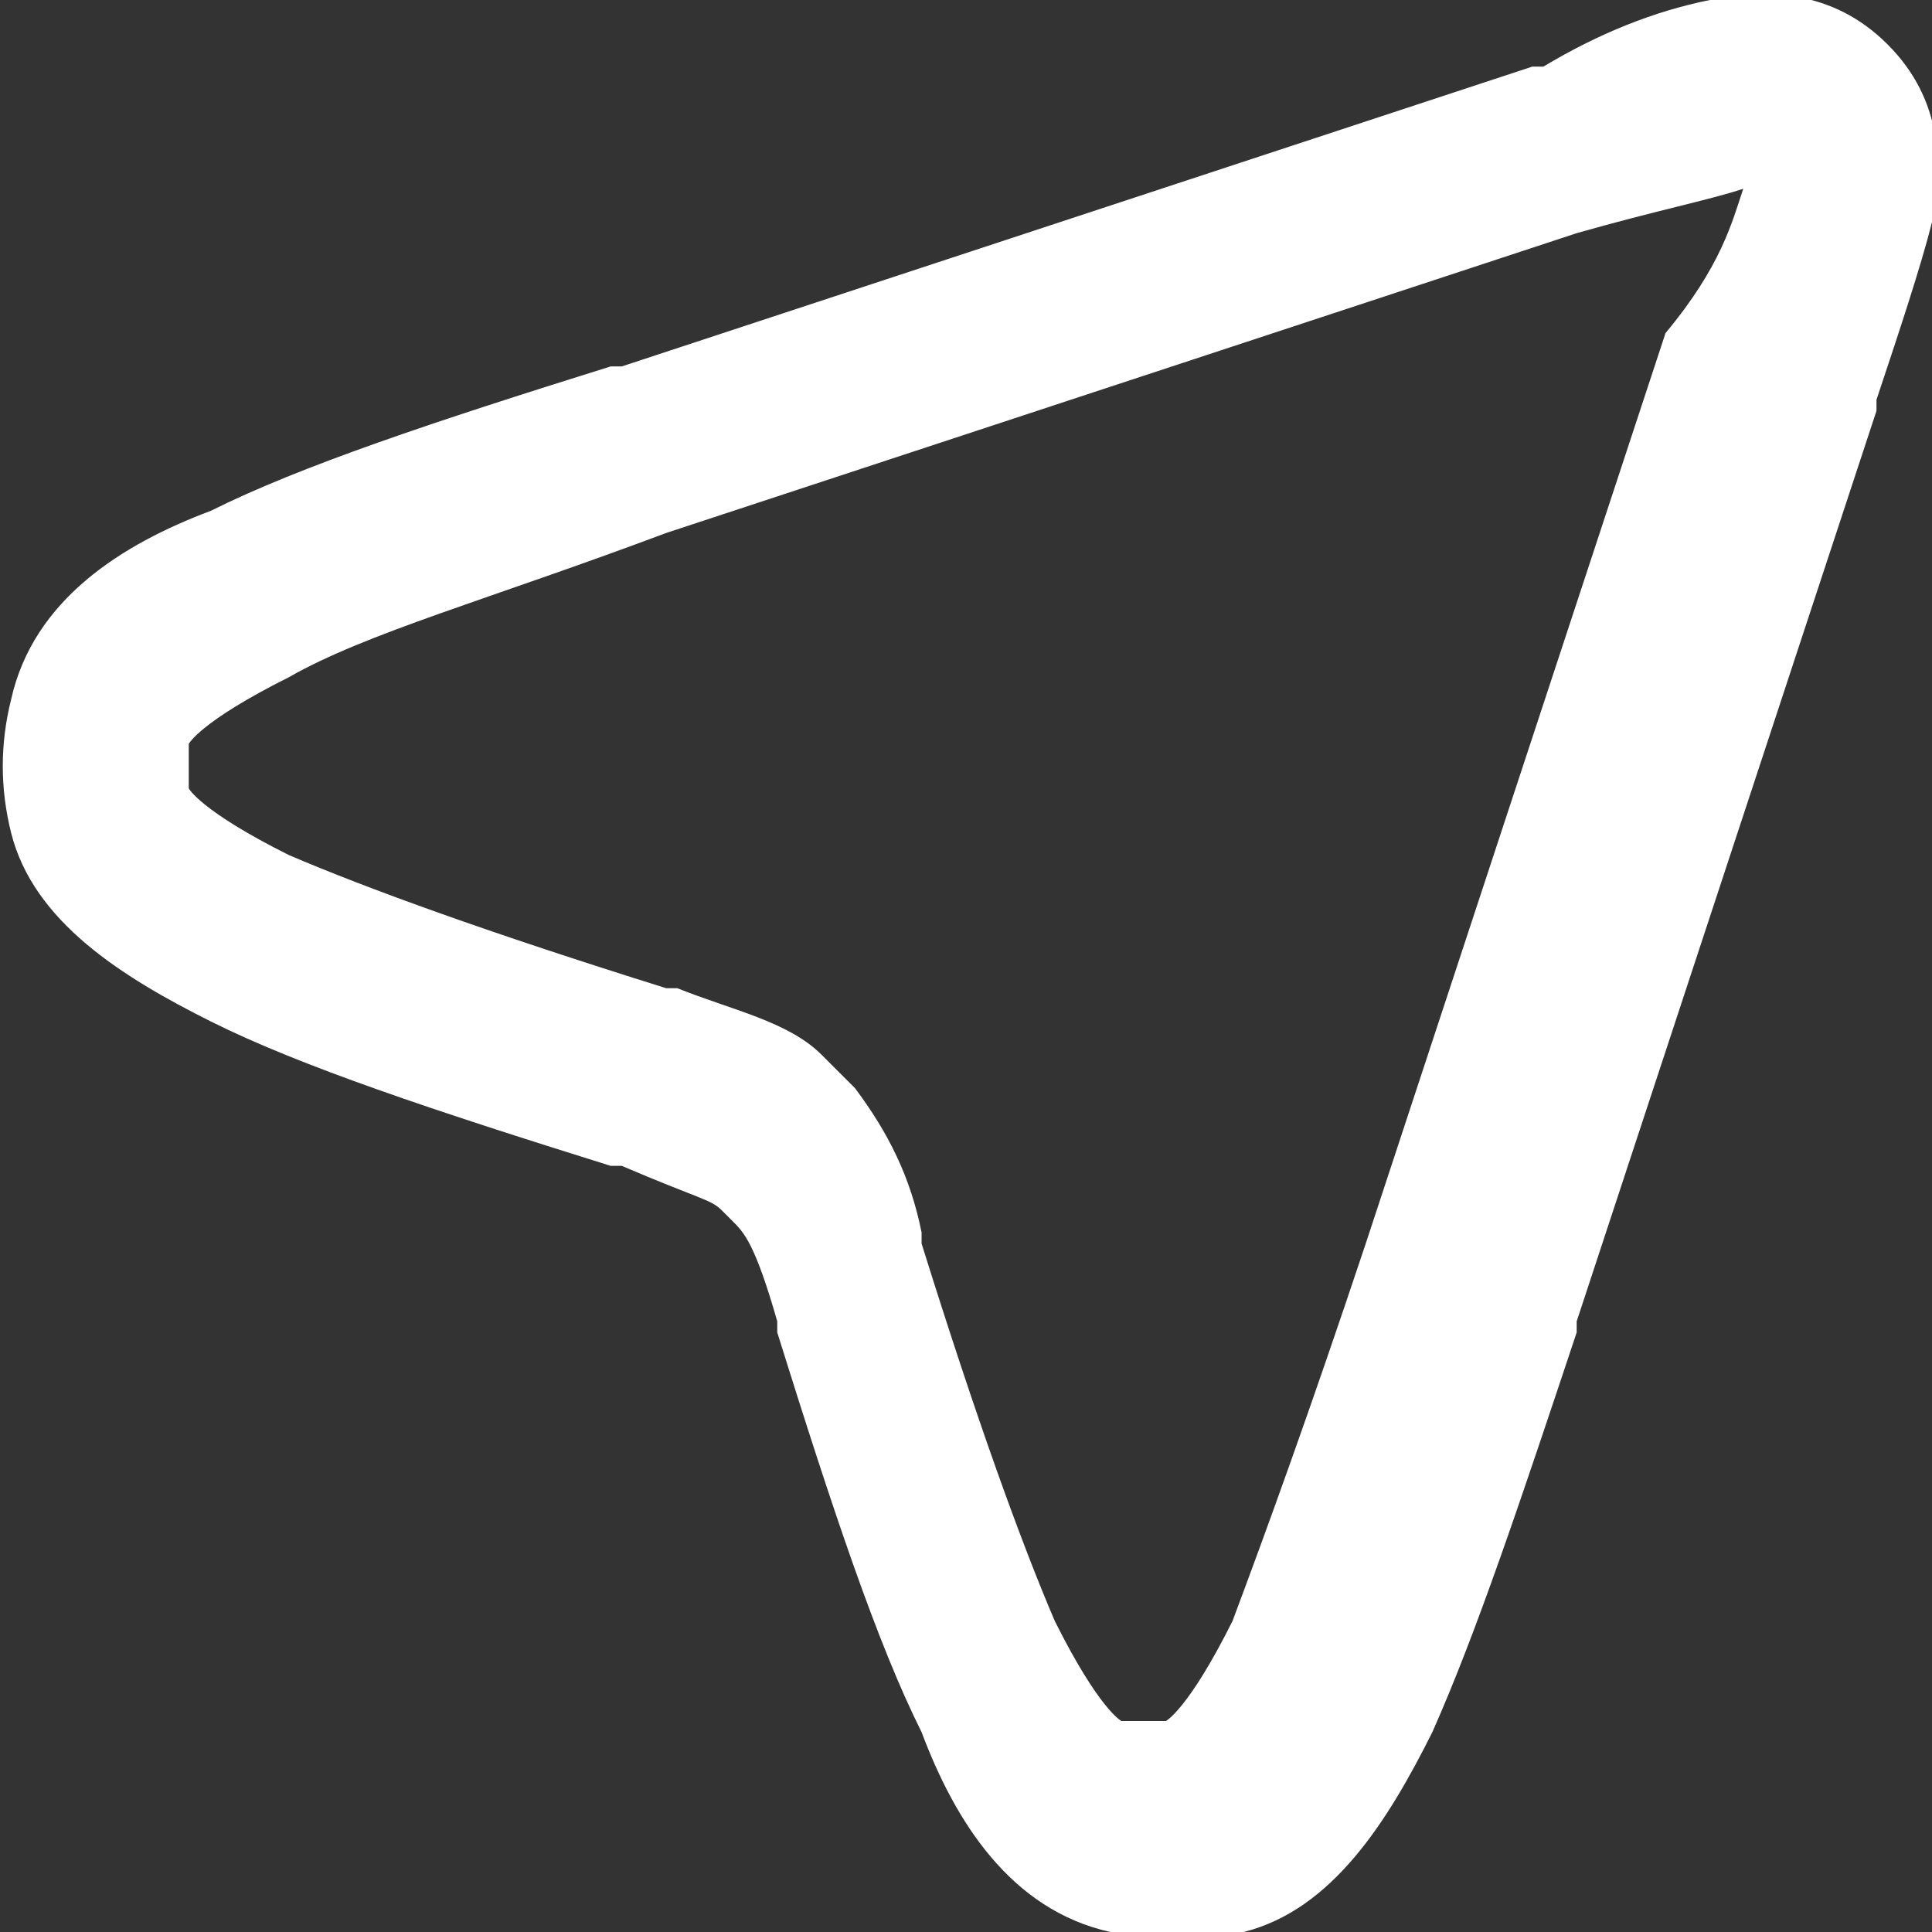
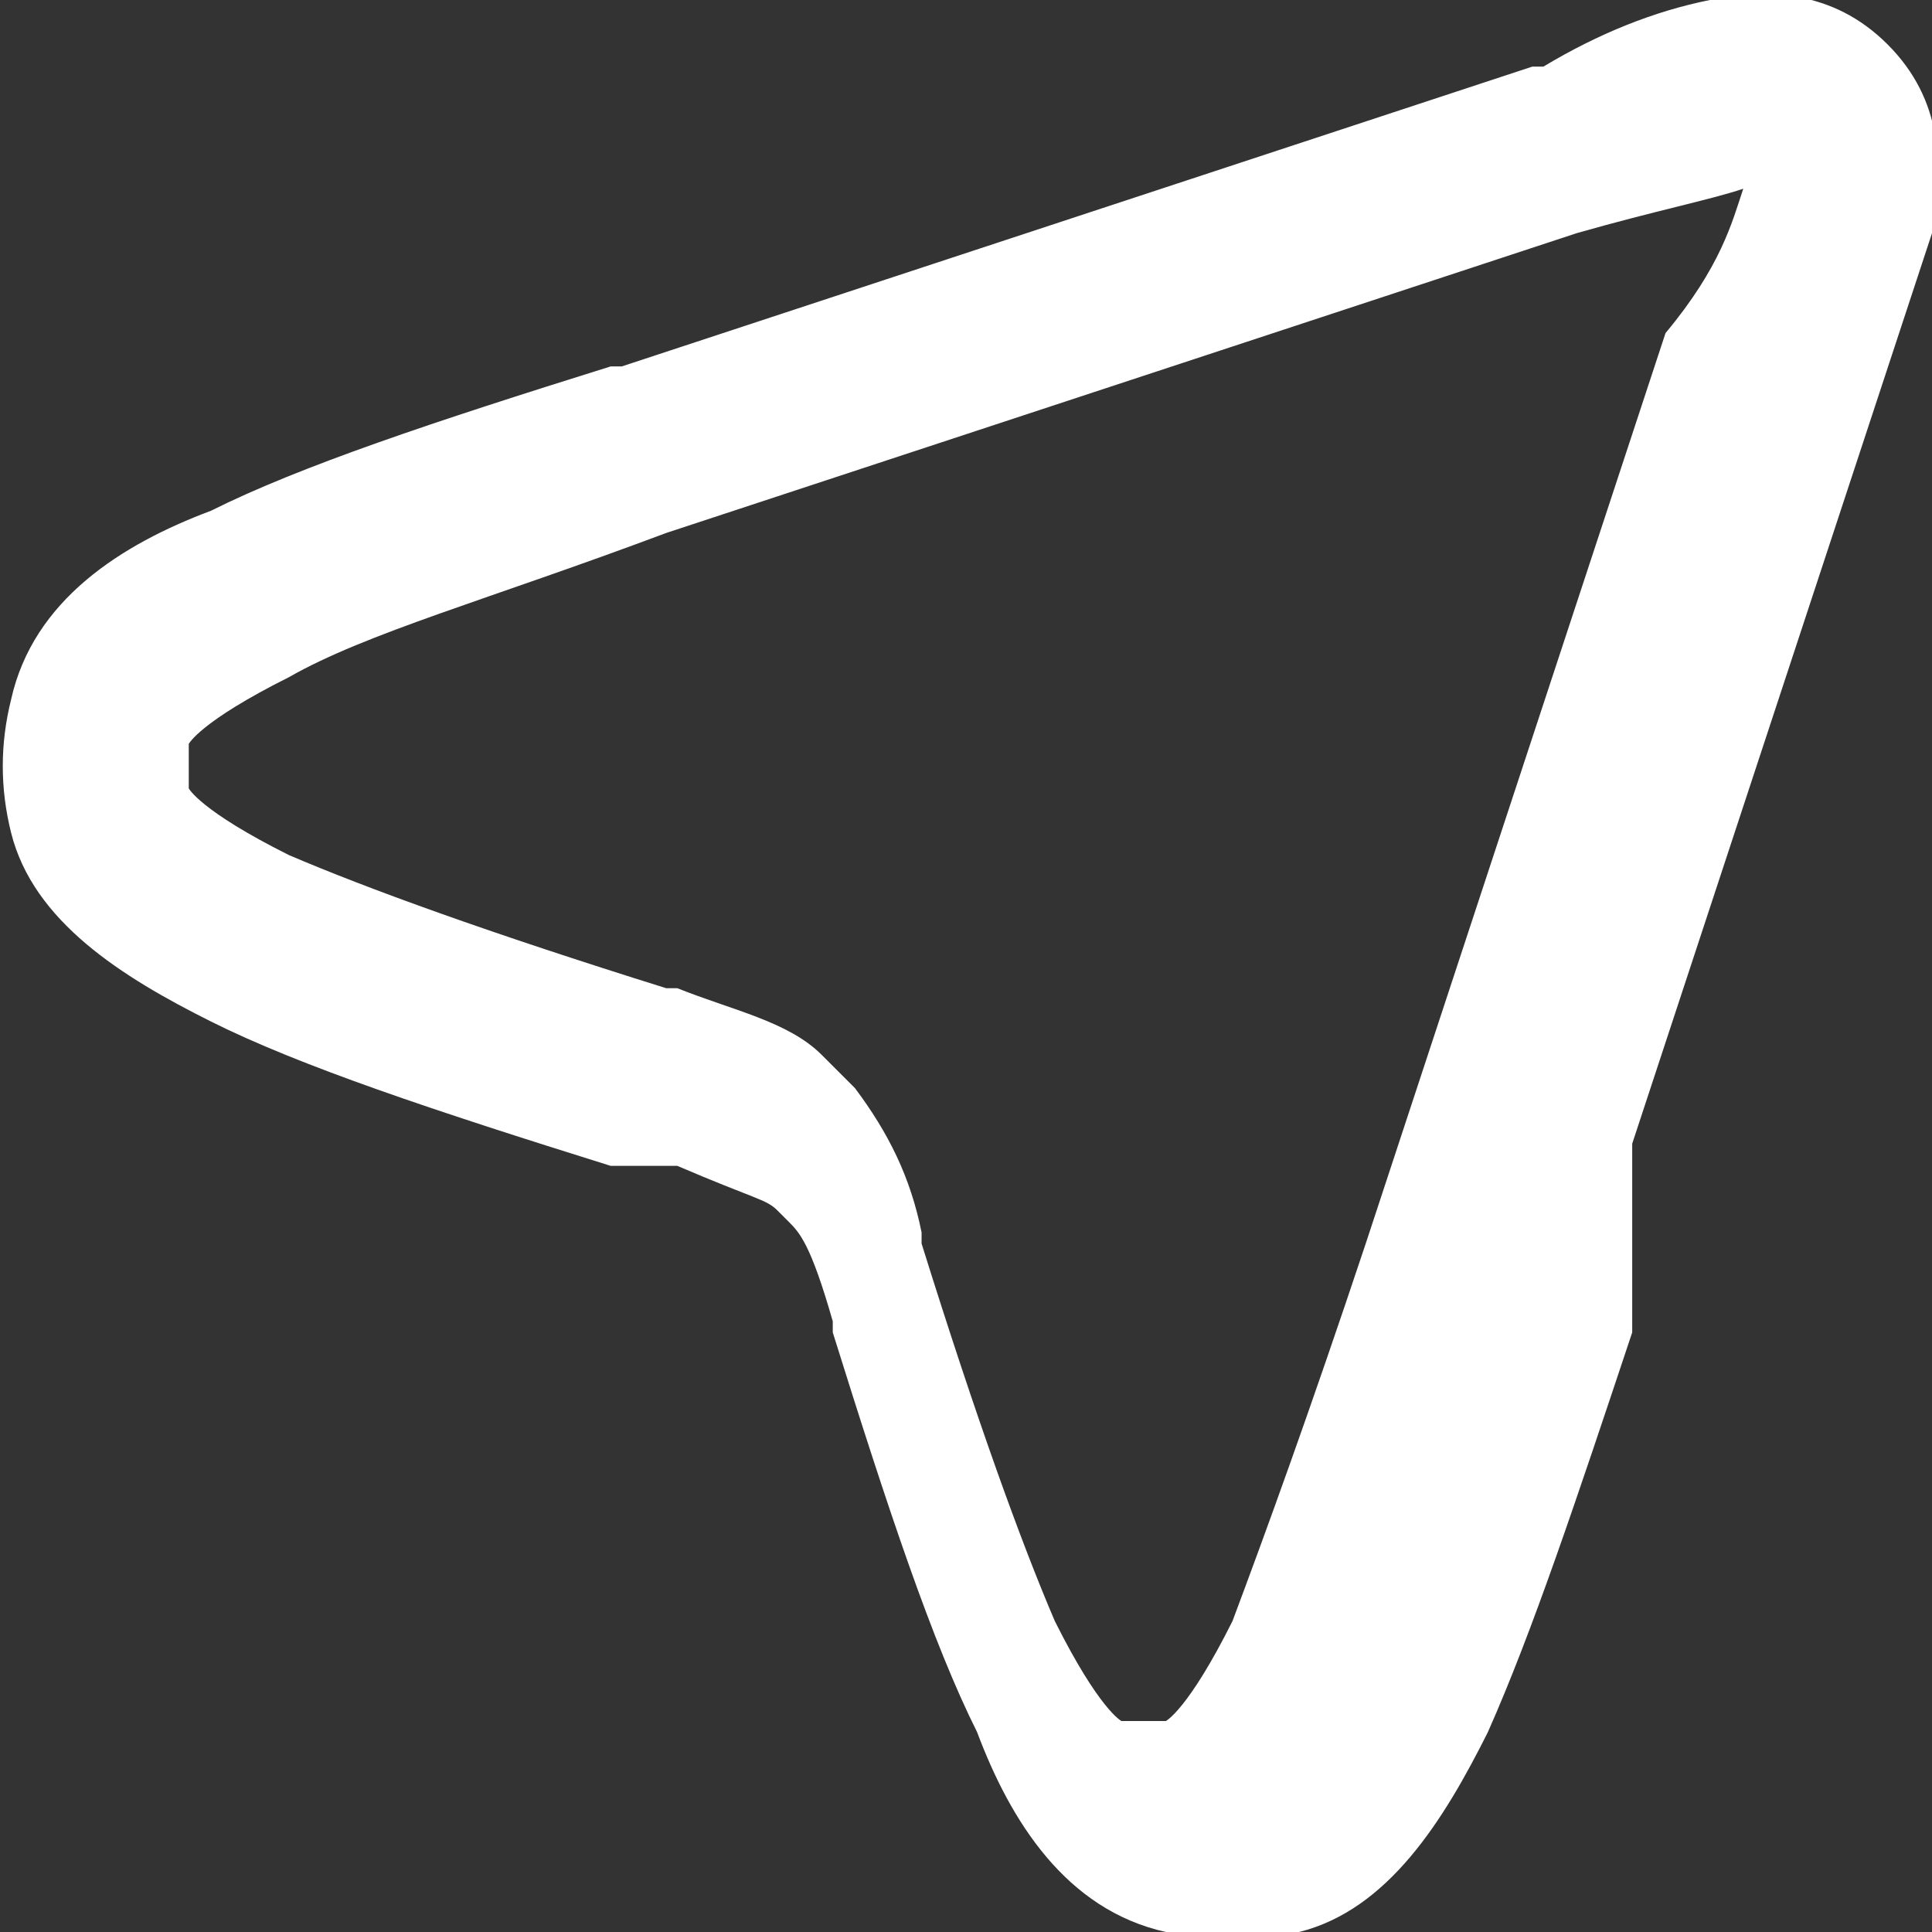
<svg xmlns="http://www.w3.org/2000/svg" version="1.1" id="Livello_1" x="0px" y="0px" viewBox="0 0 17.4 17.4" style="enable-background:new 0 0 17.4 17.4;" xml:space="preserve">
  <rect x="0" y="0" width="17.4" height="17.4" fill="#333333" stroke="none" />
  <style type="text/css">
	.st0{fill-rule:evenodd;clip-rule:evenodd;fill:#FFFFFF;}
</style>
-   <path class="st0" d="M15.7,1.7c-0.3,0.1-0.8,0.2-1.5,0.4L6,4.8C4.4,5.4,3.3,5.7,2.6,6.1C1.8,6.5,1.7,6.7,1.7,6.7c0,0.1,0,0.3,0,0.4  c0,0,0.1,0.2,0.9,0.6C3.3,8,4.4,8.4,6,8.9h0.1c0.5,0.2,1,0.3,1.3,0.6c0.1,0.1,0.2,0.2,0.3,0.3c0.3,0.4,0.5,0.8,0.6,1.3v0.1  c0.5,1.6,0.9,2.7,1.2,3.4c0.4,0.8,0.6,0.9,0.6,0.9c0.1,0,0.3,0,0.4,0c0,0,0.2-0.1,0.6-0.9c0.3-0.8,0.7-1.9,1.2-3.4L15,3  C15.5,2.4,15.6,2,15.7,1.7L15.7,1.7L15.7,1.7z M15.9,1.7L15.9,1.7L15.9,1.7z M15.7,1.5L15.7,1.5L15.7,1.5z M15.4,0  c0.5-0.1,1.1-0.1,1.6,0.4s0.5,1.1,0.4,1.6c-0.1,0.4-0.3,1-0.5,1.6v0.1l-2.7,8.2V12c-0.5,1.5-0.9,2.7-1.3,3.6  c-0.4,0.8-0.9,1.6-1.7,1.8c-0.4,0.1-0.8,0.1-1.2,0c-0.9-0.2-1.4-1-1.7-1.8c-0.4-0.8-0.8-2-1.3-3.6v-0.1c-0.2-0.7-0.3-0.8-0.4-0.9  l-0.1-0.1c-0.1-0.1-0.2-0.1-0.9-0.4H5.5C3.9,10,2.7,9.6,1.9,9.2C1.1,8.8,0.3,8.3,0.1,7.5C0,7.1,0,6.7,0.1,6.3c0.2-0.9,1-1.4,1.8-1.7  c0.8-0.4,2-0.8,3.6-1.3h0.1l8.2-2.7h0.1C14.4,0.3,14.9,0.1,15.4,0z" />
+   <path class="st0" d="M15.7,1.7c-0.3,0.1-0.8,0.2-1.5,0.4L6,4.8C4.4,5.4,3.3,5.7,2.6,6.1C1.8,6.5,1.7,6.7,1.7,6.7c0,0.1,0,0.3,0,0.4  c0,0,0.1,0.2,0.9,0.6C3.3,8,4.4,8.4,6,8.9h0.1c0.5,0.2,1,0.3,1.3,0.6c0.1,0.1,0.2,0.2,0.3,0.3c0.3,0.4,0.5,0.8,0.6,1.3v0.1  c0.5,1.6,0.9,2.7,1.2,3.4c0.4,0.8,0.6,0.9,0.6,0.9c0.1,0,0.3,0,0.4,0c0,0,0.2-0.1,0.6-0.9c0.3-0.8,0.7-1.9,1.2-3.4L15,3  C15.5,2.4,15.6,2,15.7,1.7L15.7,1.7L15.7,1.7z M15.9,1.7L15.9,1.7L15.9,1.7z M15.7,1.5L15.7,1.5L15.7,1.5z M15.4,0  c0.5-0.1,1.1-0.1,1.6,0.4s0.5,1.1,0.4,1.6v0.1l-2.7,8.2V12c-0.5,1.5-0.9,2.7-1.3,3.6  c-0.4,0.8-0.9,1.6-1.7,1.8c-0.4,0.1-0.8,0.1-1.2,0c-0.9-0.2-1.4-1-1.7-1.8c-0.4-0.8-0.8-2-1.3-3.6v-0.1c-0.2-0.7-0.3-0.8-0.4-0.9  l-0.1-0.1c-0.1-0.1-0.2-0.1-0.9-0.4H5.5C3.9,10,2.7,9.6,1.9,9.2C1.1,8.8,0.3,8.3,0.1,7.5C0,7.1,0,6.7,0.1,6.3c0.2-0.9,1-1.4,1.8-1.7  c0.8-0.4,2-0.8,3.6-1.3h0.1l8.2-2.7h0.1C14.4,0.3,14.9,0.1,15.4,0z" />
</svg>